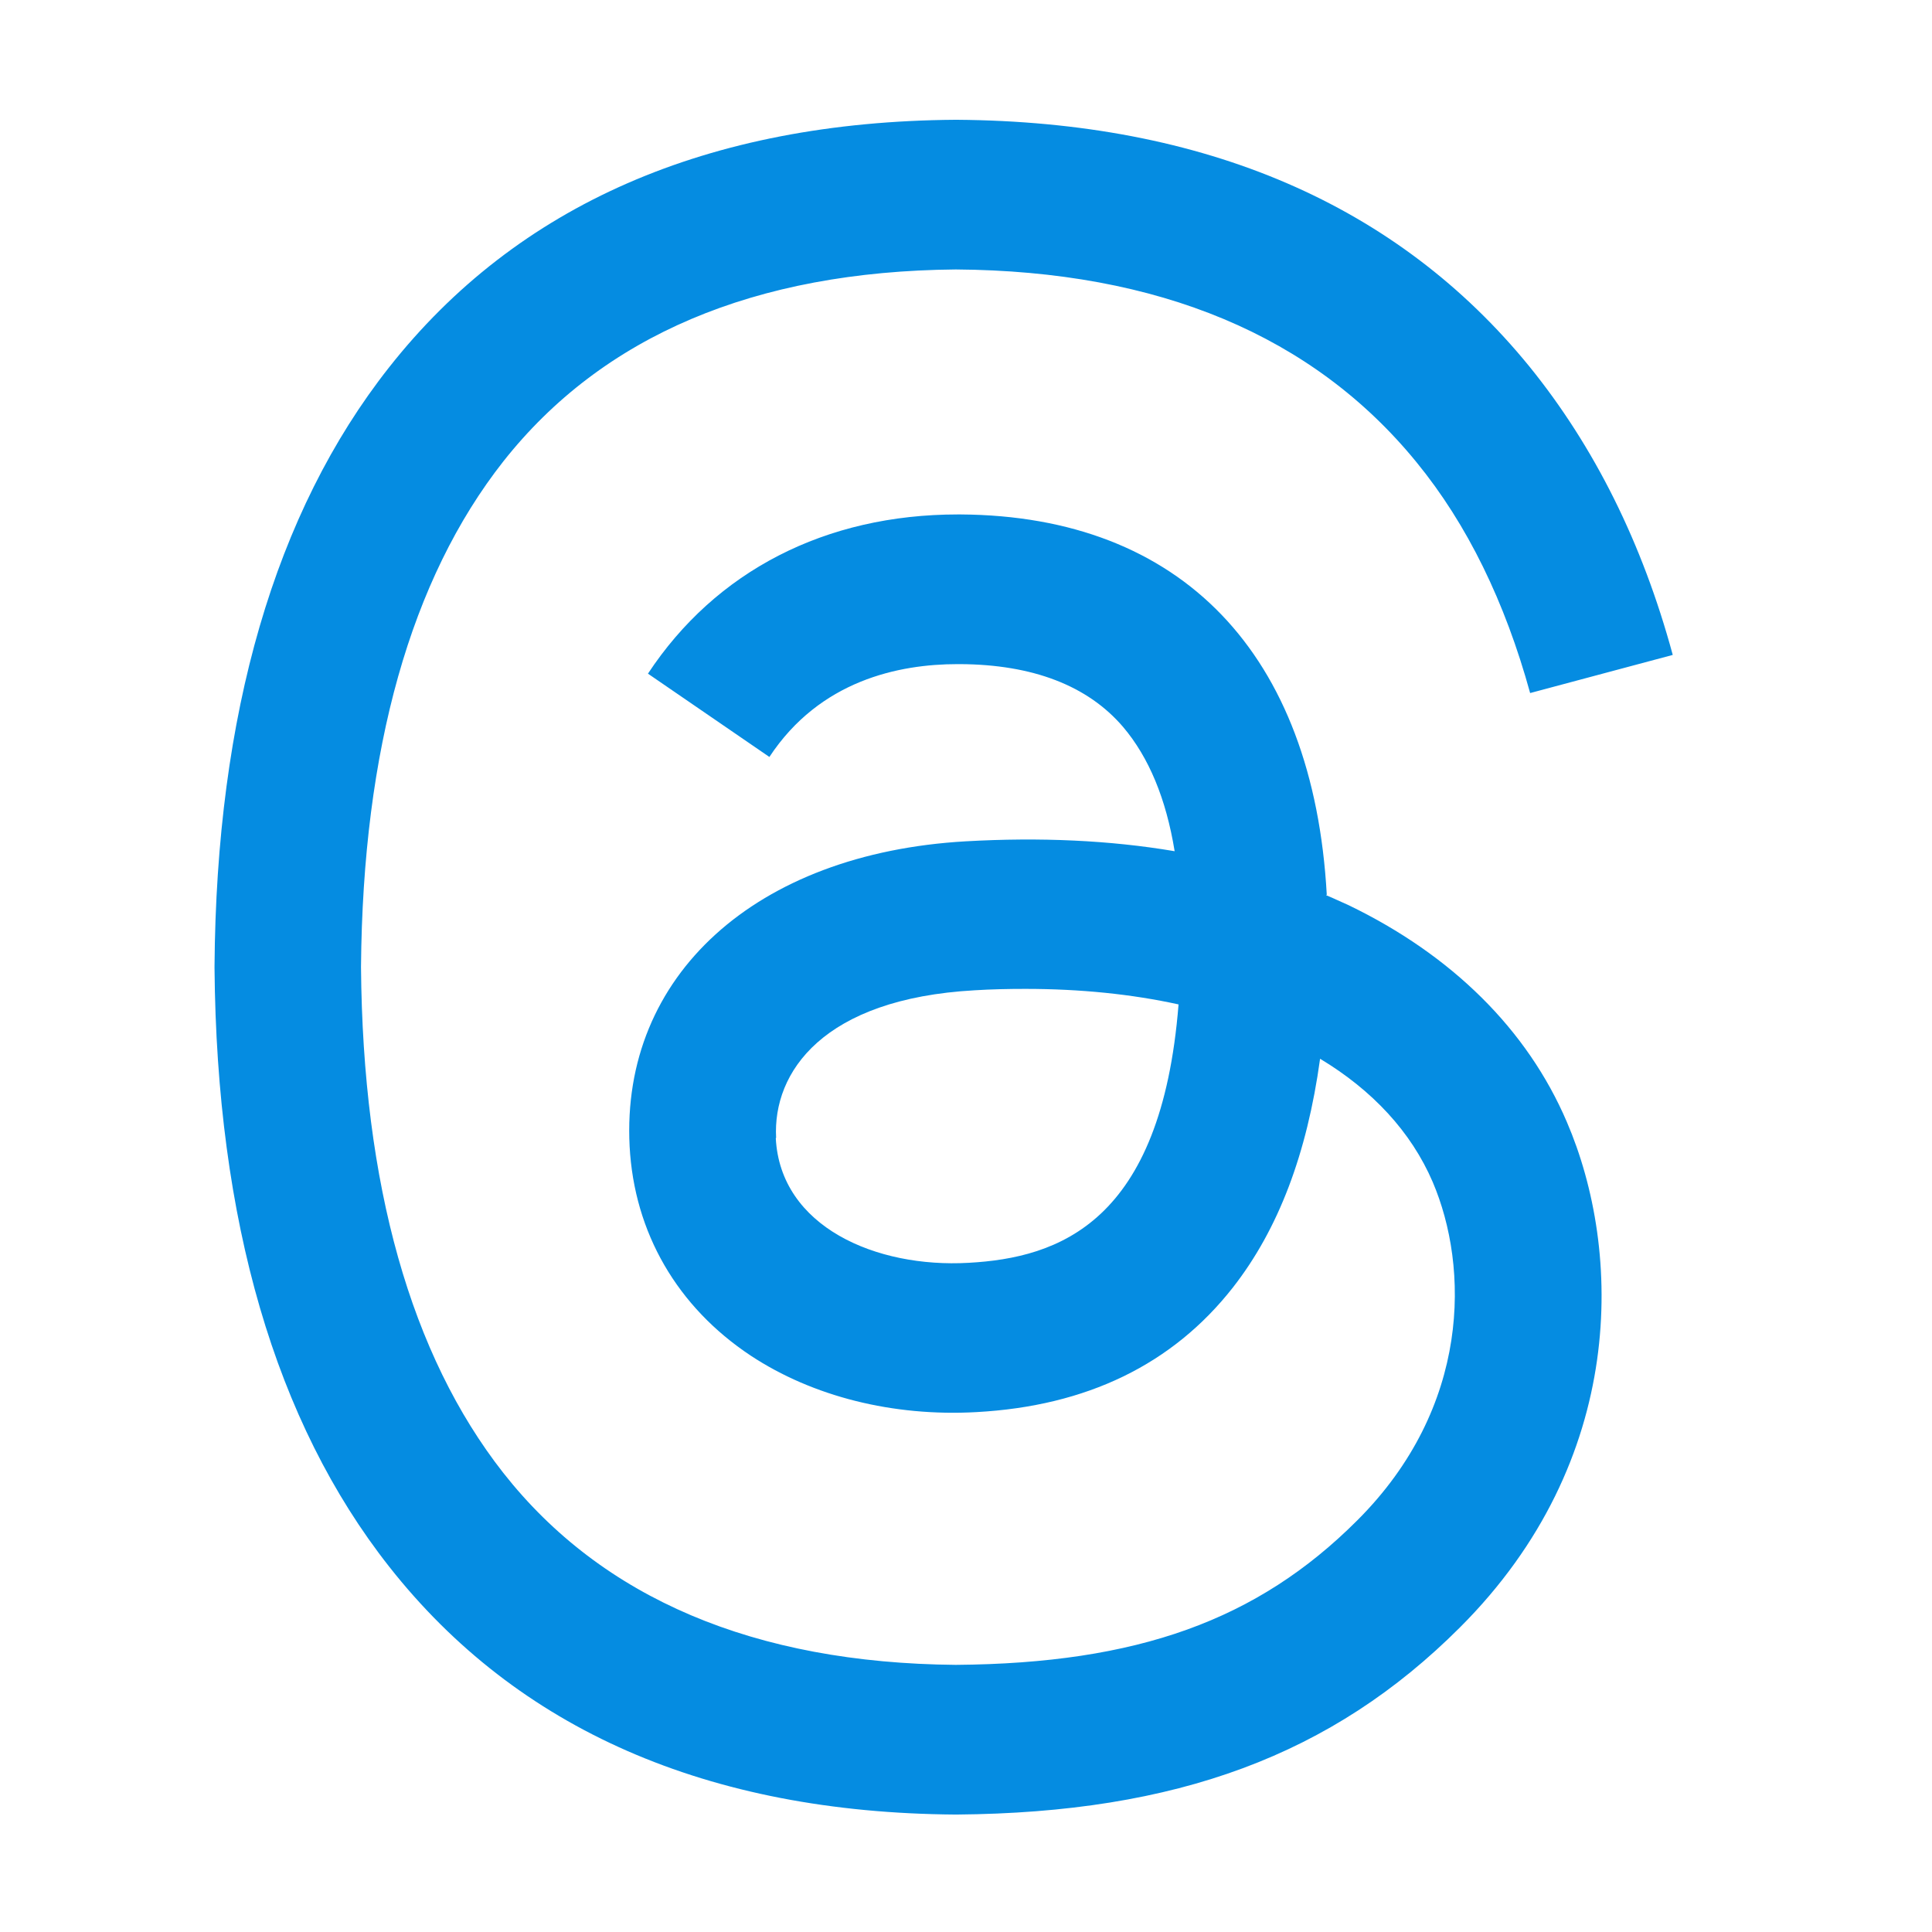
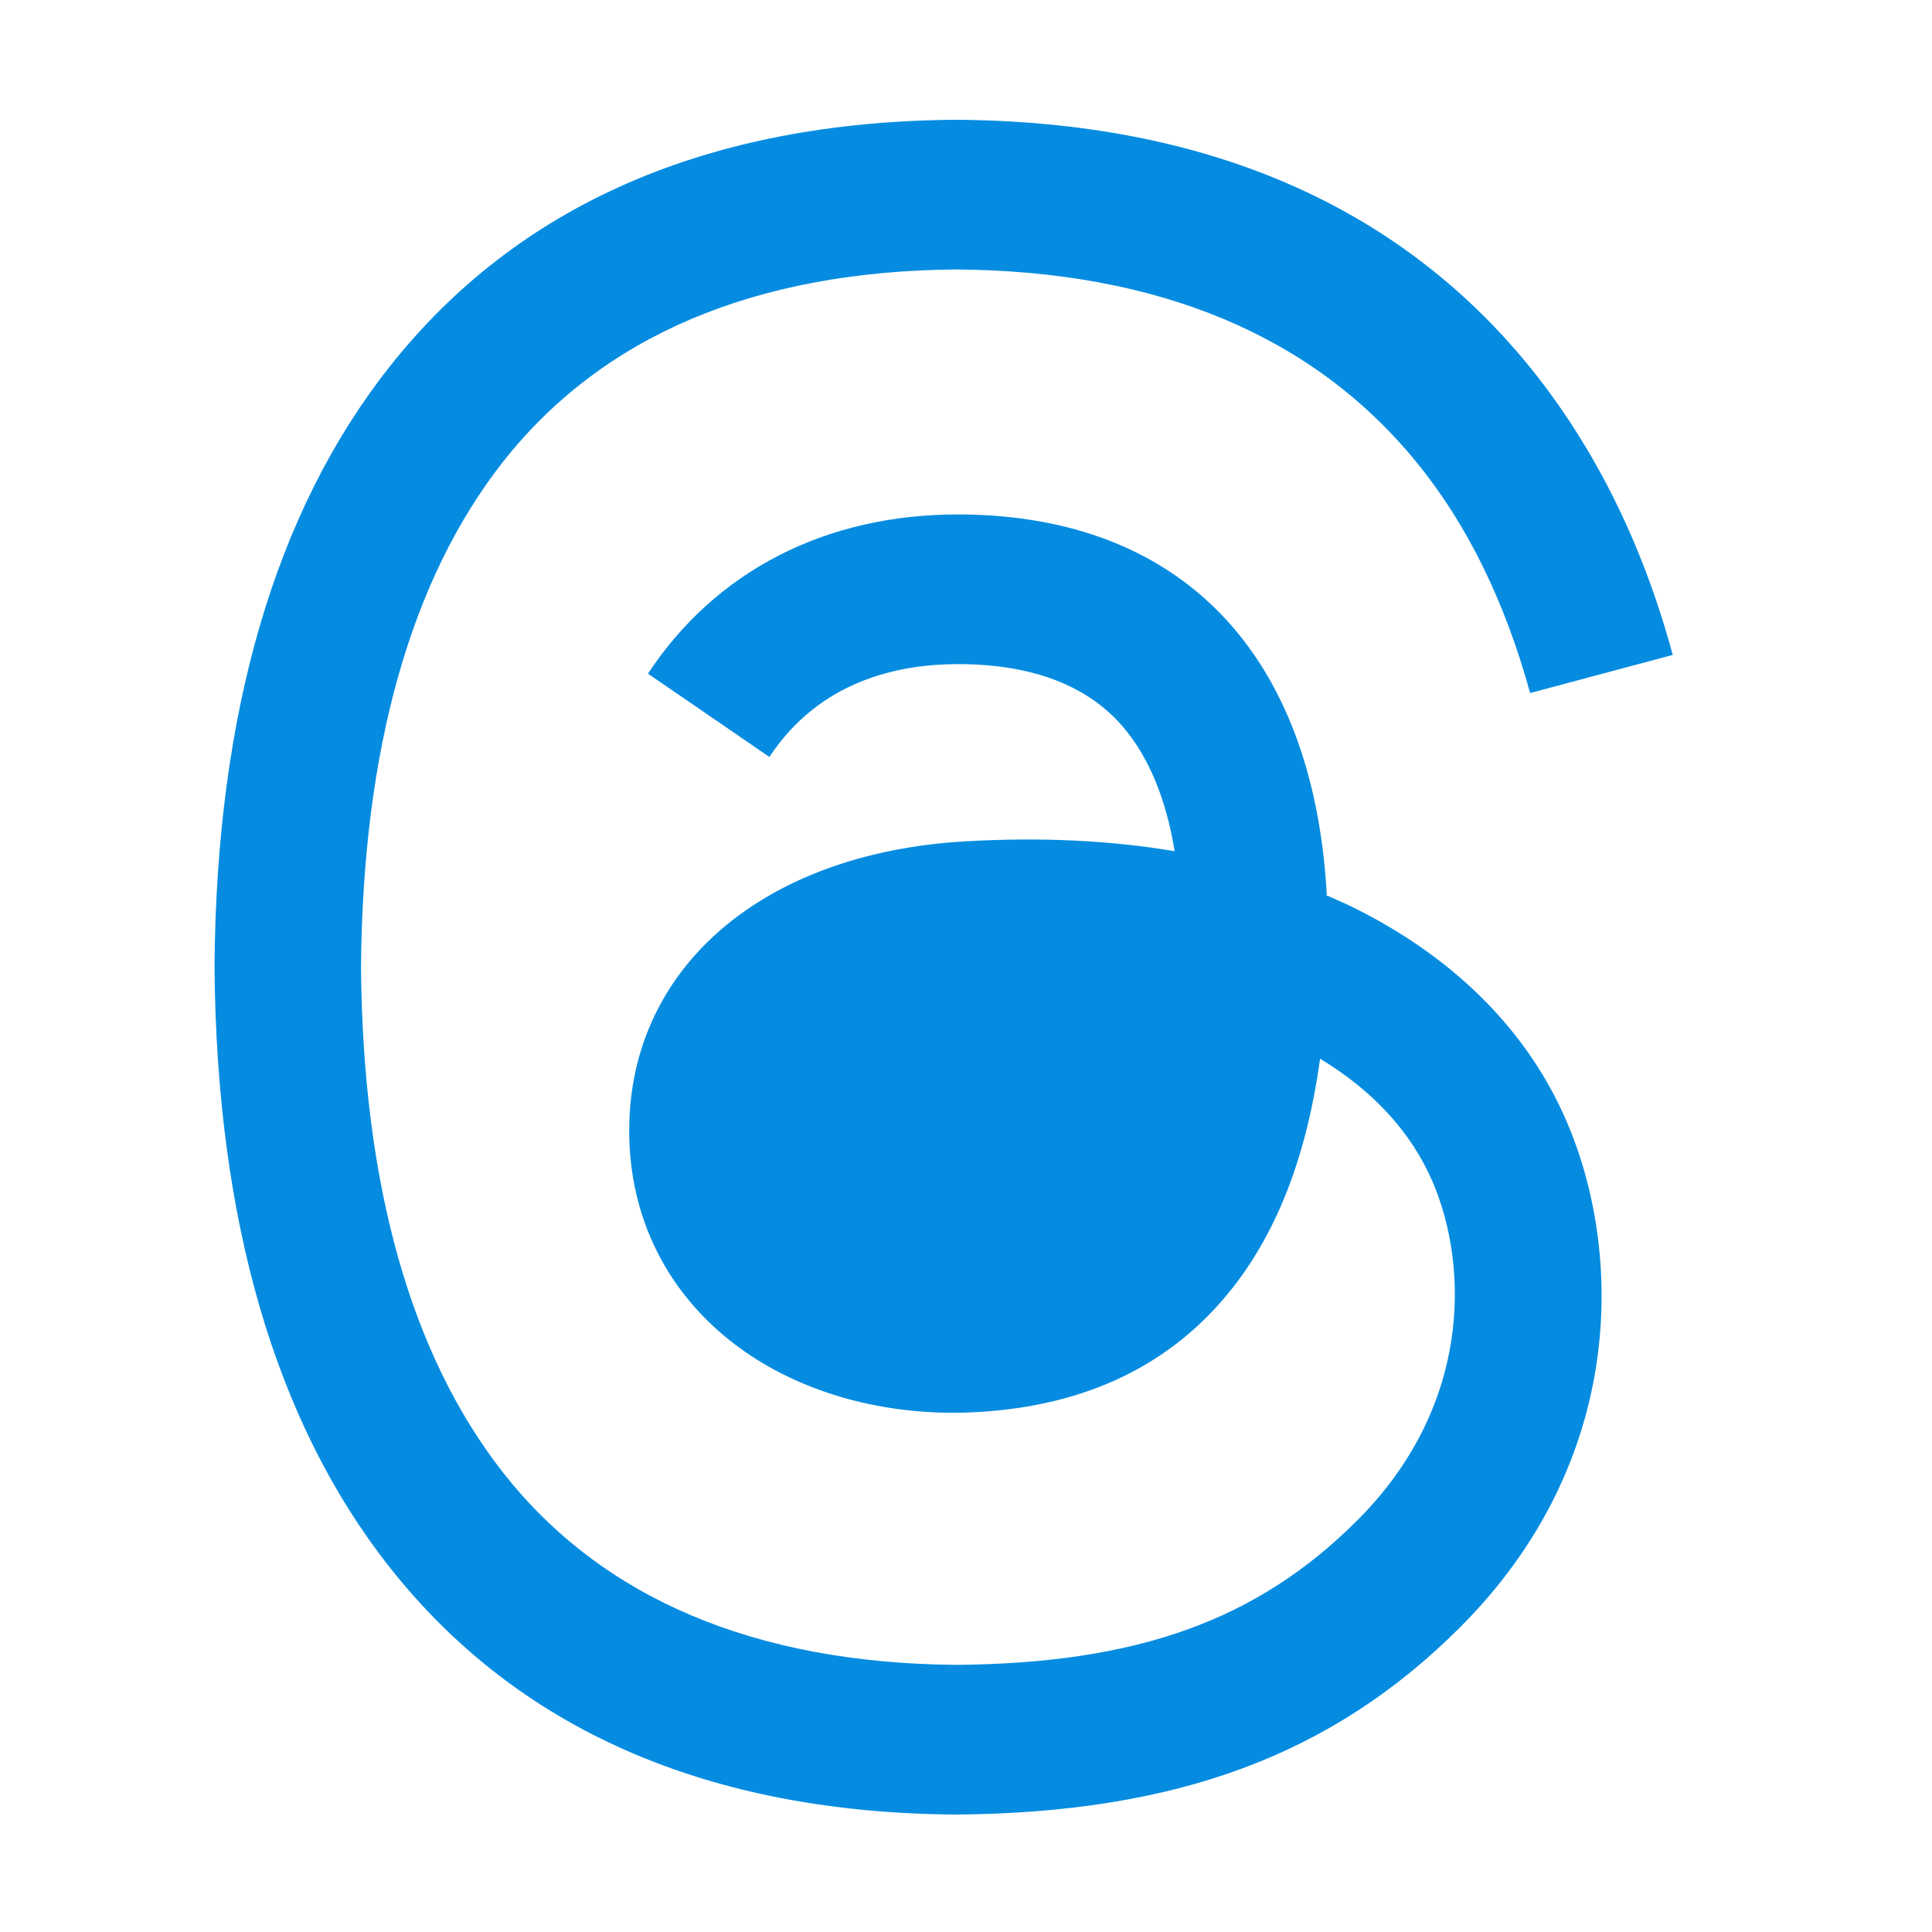
<svg xmlns="http://www.w3.org/2000/svg" id="Layer_1" width="1.14in" height="1.14in" version="1.1" viewBox="0 0 82.08 82.08">
-   <path d="M56.354,38.038c.33.135.63.285.945.42,4.379,2.115,7.588,5.279,9.268,9.208,2.355,5.474,2.579,14.367-4.544,21.476-5.429,5.429-12.042,7.873-21.386,7.948h-.045c-10.528-.075-18.611-3.614-24.055-10.528-4.844-6.149-7.333-14.712-7.423-25.435v-.075c.075-10.723,2.564-19.286,7.408-25.435,5.444-6.914,13.542-10.453,24.07-10.528h.045c10.543.075,18.731,3.599,24.34,10.483,2.759,3.404,4.799,7.498,6.089,12.252l-6.059,1.62c-1.065-3.869-2.669-7.169-4.829-9.808-4.379-5.369-10.948-8.128-19.571-8.188-8.548.075-15.012,2.819-19.226,8.158-3.929,4.994-5.969,12.222-6.044,21.476.075,9.253,2.115,16.482,6.044,21.491,4.199,5.339,10.678,8.083,19.226,8.158,7.708-.06,12.807-1.89,17.051-6.134,4.844-4.829,4.754-10.768,3.209-14.382-.915-2.13-2.564-3.899-4.784-5.234-.555,4.034-1.77,7.243-3.704,9.718-2.564,3.269-6.209,5.039-10.903,5.294-3.539.195-6.944-.66-9.583-2.4-3.119-2.07-4.949-5.219-5.144-8.893-.375-7.243,5.354-12.447,14.277-12.957,3.164-.18,6.134-.045,8.878.42-.36-2.22-1.095-3.989-2.19-5.279-1.5-1.755-3.839-2.654-6.929-2.669h-.105c-2.489,0-5.849.69-7.993,3.944l-5.159-3.539c2.879-4.364,7.543-6.764,13.167-6.764h.12c9.388.06,14.982,5.924,15.552,16.152l-.03.03h.015ZM32.959,48.356c.195,3.764,4.259,5.519,8.188,5.294,3.839-.21,8.188-1.71,8.923-10.978-1.98-.435-4.169-.66-6.509-.66-.72,0-1.44.015-2.16.06-6.434.36-8.578,3.479-8.428,6.269l-.015.015h0Z" fill="#058ce1" />
+   <path d="M56.354,38.038c.33.135.63.285.945.42,4.379,2.115,7.588,5.279,9.268,9.208,2.355,5.474,2.579,14.367-4.544,21.476-5.429,5.429-12.042,7.873-21.386,7.948h-.045c-10.528-.075-18.611-3.614-24.055-10.528-4.844-6.149-7.333-14.712-7.423-25.435v-.075c.075-10.723,2.564-19.286,7.408-25.435,5.444-6.914,13.542-10.453,24.07-10.528h.045c10.543.075,18.731,3.599,24.34,10.483,2.759,3.404,4.799,7.498,6.089,12.252l-6.059,1.62c-1.065-3.869-2.669-7.169-4.829-9.808-4.379-5.369-10.948-8.128-19.571-8.188-8.548.075-15.012,2.819-19.226,8.158-3.929,4.994-5.969,12.222-6.044,21.476.075,9.253,2.115,16.482,6.044,21.491,4.199,5.339,10.678,8.083,19.226,8.158,7.708-.06,12.807-1.89,17.051-6.134,4.844-4.829,4.754-10.768,3.209-14.382-.915-2.13-2.564-3.899-4.784-5.234-.555,4.034-1.77,7.243-3.704,9.718-2.564,3.269-6.209,5.039-10.903,5.294-3.539.195-6.944-.66-9.583-2.4-3.119-2.07-4.949-5.219-5.144-8.893-.375-7.243,5.354-12.447,14.277-12.957,3.164-.18,6.134-.045,8.878.42-.36-2.22-1.095-3.989-2.19-5.279-1.5-1.755-3.839-2.654-6.929-2.669h-.105c-2.489,0-5.849.69-7.993,3.944l-5.159-3.539c2.879-4.364,7.543-6.764,13.167-6.764h.12c9.388.06,14.982,5.924,15.552,16.152l-.03.03h.015ZM32.959,48.356l-.015.015h0Z" fill="#058ce1" />
</svg>